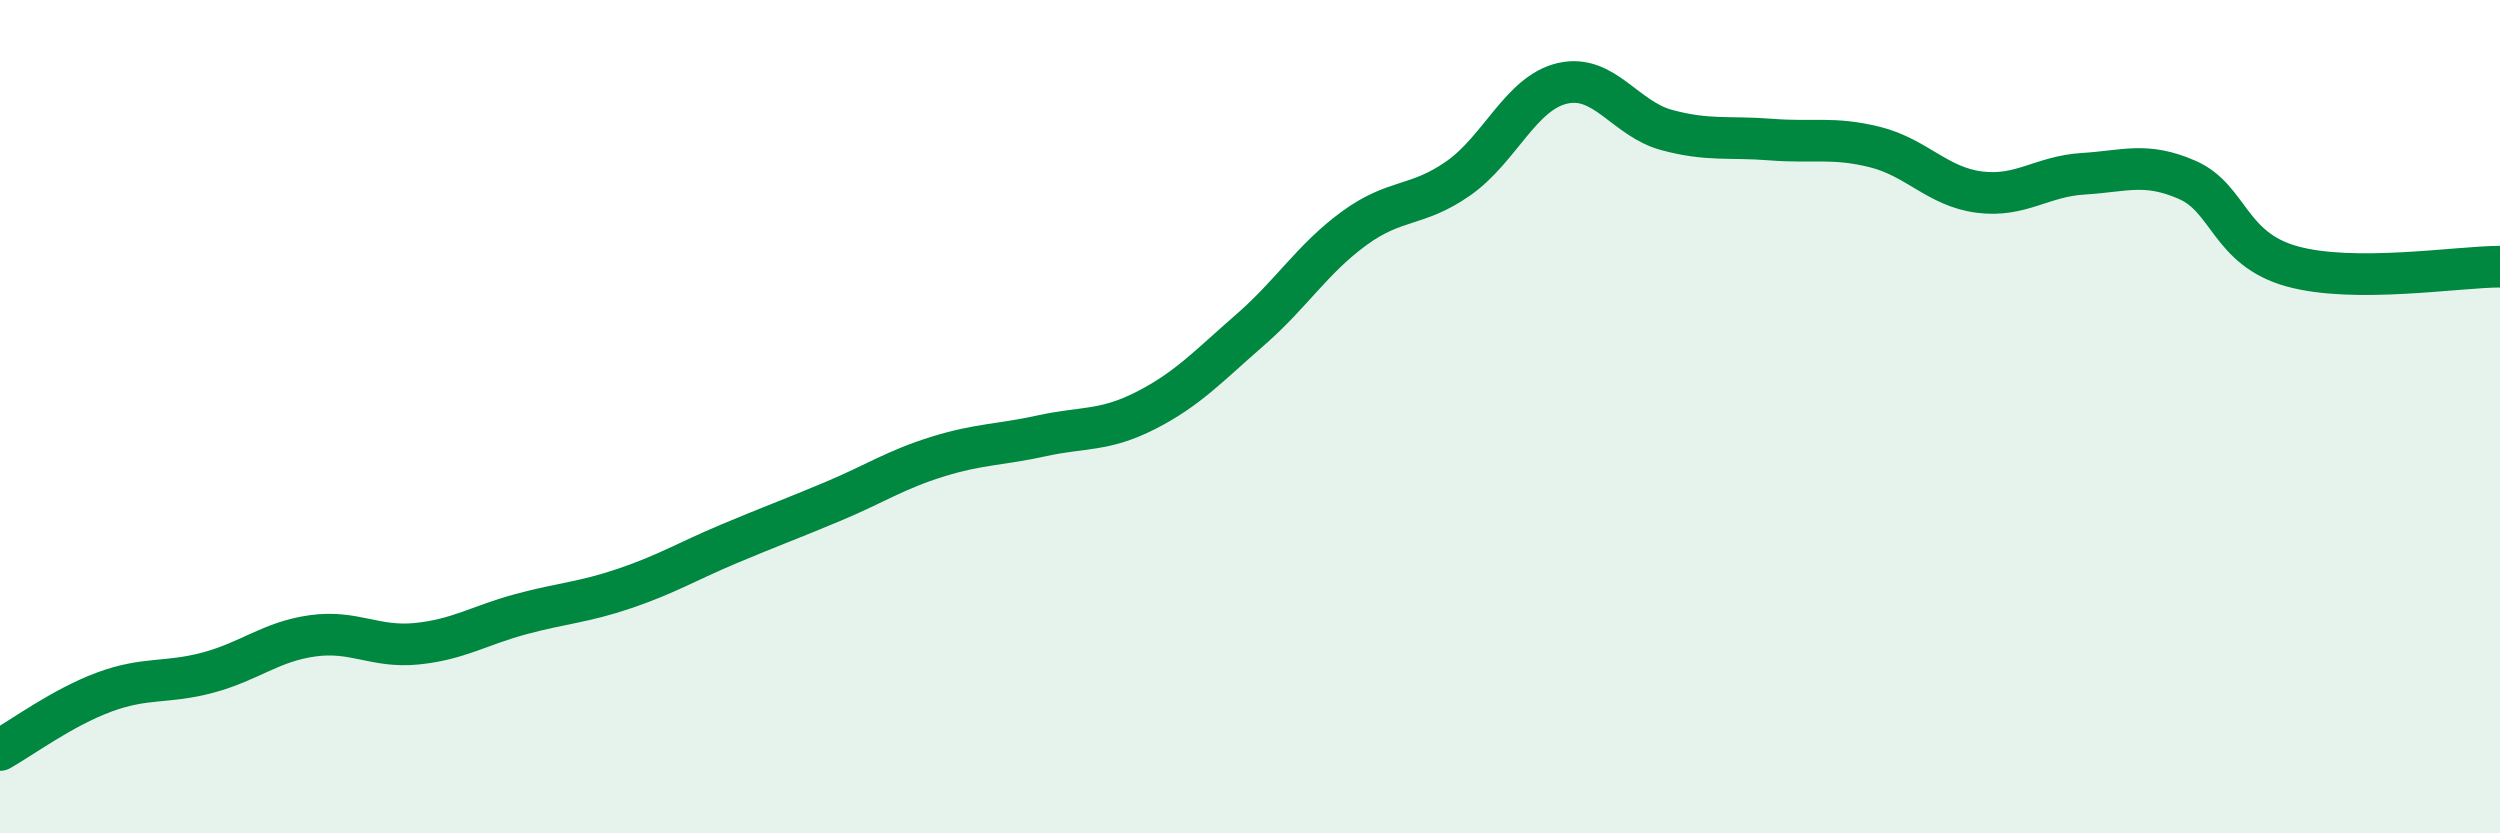
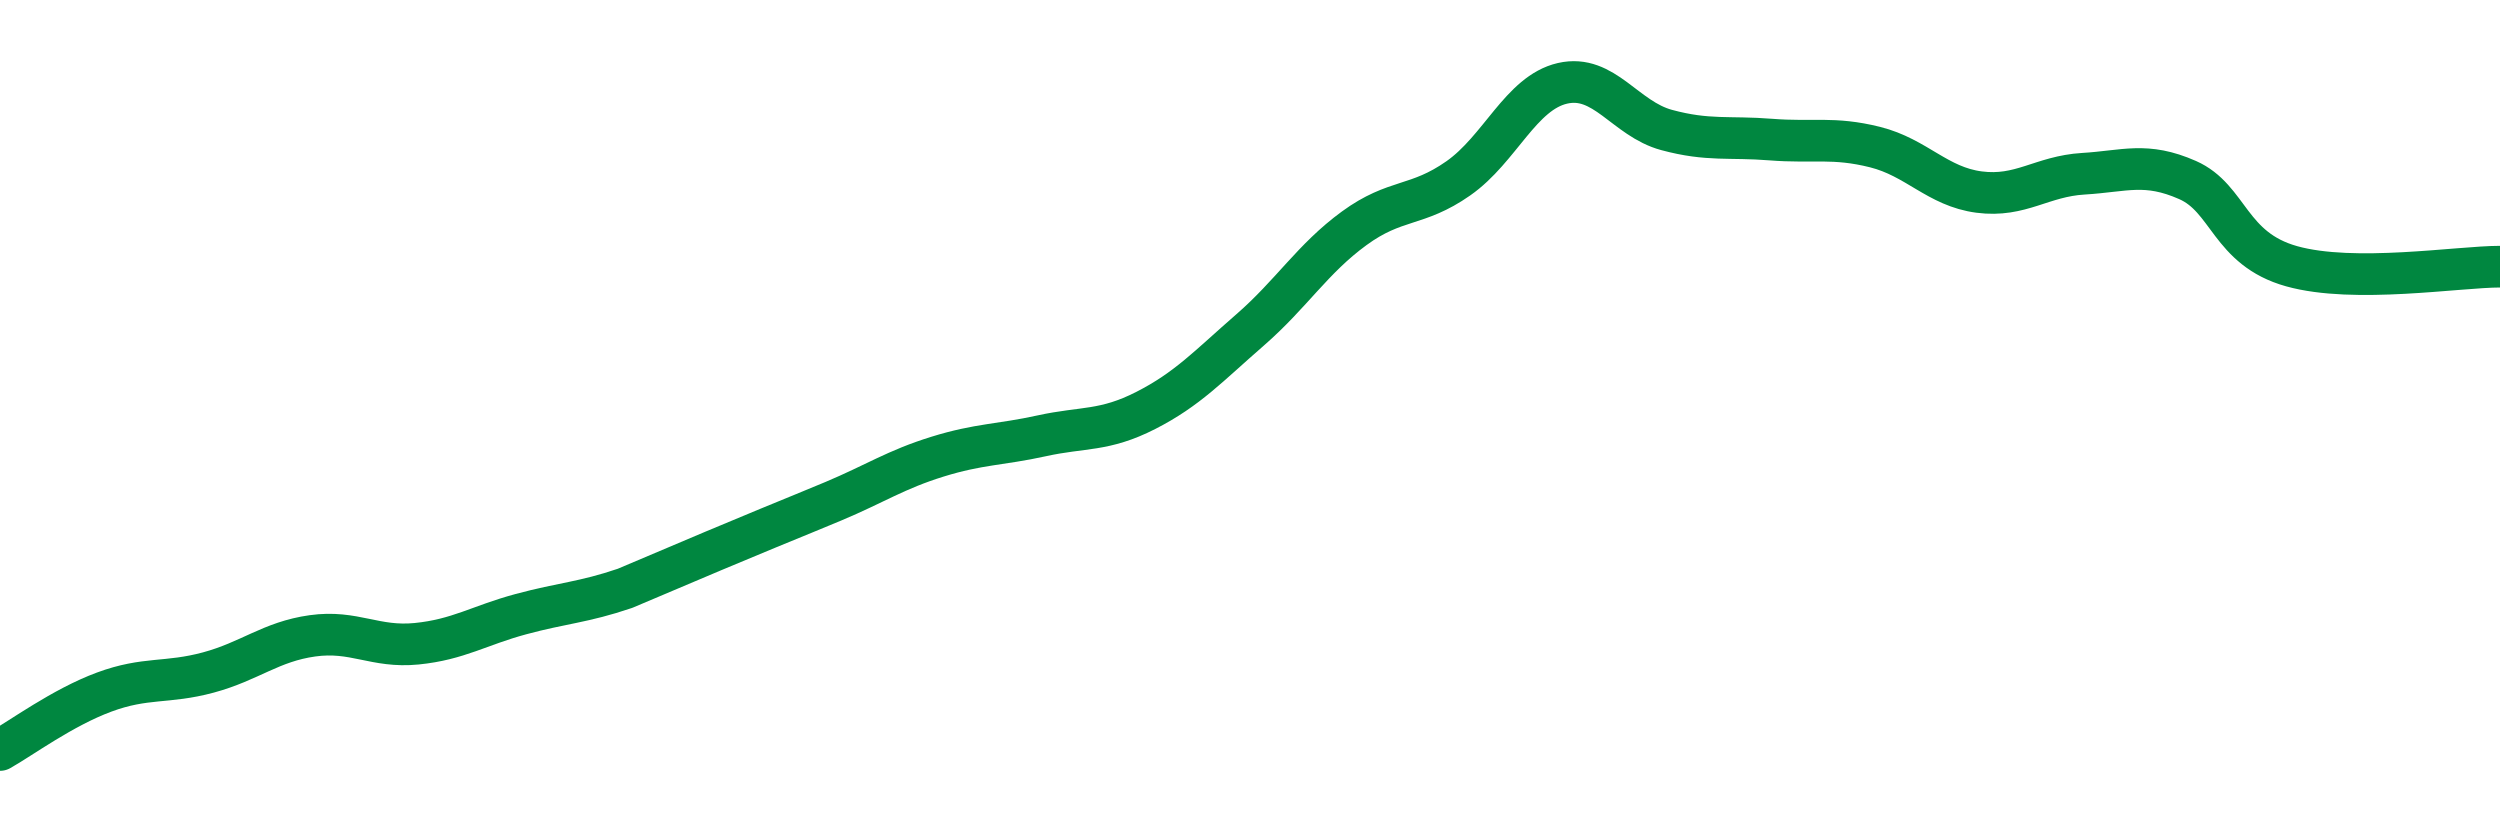
<svg xmlns="http://www.w3.org/2000/svg" width="60" height="20" viewBox="0 0 60 20">
-   <path d="M 0,18 C 0.5,17.72 1.5,16.98 2.5,16.61 C 3.5,16.24 4,16.41 5,16.14 C 6,15.87 6.5,15.4 7.5,15.26 C 8.5,15.12 9,15.55 10,15.45 C 11,15.35 11.5,15.01 12.5,14.74 C 13.5,14.47 14,14.46 15,14.12 C 16,13.78 16.5,13.47 17.5,13.05 C 18.5,12.63 19,12.45 20,12.03 C 21,11.61 21.5,11.27 22.5,10.96 C 23.5,10.65 24,10.68 25,10.46 C 26,10.24 26.5,10.36 27.5,9.85 C 28.5,9.34 29,8.79 30,7.92 C 31,7.05 31.5,6.21 32.5,5.48 C 33.5,4.75 34,4.98 35,4.28 C 36,3.58 36.5,2.23 37.5,2 C 38.5,1.77 39,2.85 40,3.12 C 41,3.39 41.5,3.27 42.5,3.35 C 43.5,3.43 44,3.28 45,3.53 C 46,3.78 46.5,4.48 47.5,4.61 C 48.5,4.74 49,4.23 50,4.17 C 51,4.11 51.5,3.88 52.5,4.32 C 53.5,4.76 53.5,5.97 55,6.39 C 56.5,6.81 59,6.4 60,6.4L60 20L0 20Z" fill="#008740" opacity="0.1" stroke-linecap="round" stroke-linejoin="round" />
-   <path d="M 0,18 C 0.5,17.72 1.5,16.98 2.5,16.61 C 3.5,16.24 4,16.41 5,16.14 C 6,15.87 6.5,15.4 7.5,15.26 C 8.5,15.12 9,15.55 10,15.45 C 11,15.35 11.5,15.01 12.5,14.74 C 13.5,14.47 14,14.46 15,14.12 C 16,13.78 16.5,13.47 17.5,13.05 C 18.5,12.63 19,12.45 20,12.03 C 21,11.61 21.5,11.27 22.5,10.96 C 23.5,10.65 24,10.68 25,10.46 C 26,10.24 26.5,10.36 27.5,9.85 C 28.5,9.34 29,8.79 30,7.92 C 31,7.05 31.5,6.21 32.5,5.48 C 33.5,4.75 34,4.98 35,4.28 C 36,3.58 36.5,2.23 37.5,2 C 38.5,1.77 39,2.85 40,3.12 C 41,3.39 41.5,3.27 42.5,3.35 C 43.5,3.43 44,3.28 45,3.53 C 46,3.78 46.5,4.48 47.5,4.61 C 48.5,4.74 49,4.23 50,4.17 C 51,4.11 51.5,3.88 52.5,4.32 C 53.5,4.76 53.5,5.97 55,6.39 C 56.5,6.81 59,6.4 60,6.4" stroke="#008740" stroke-width="1" fill="none" stroke-linecap="round" stroke-linejoin="round" />
+   <path d="M 0,18 C 0.5,17.72 1.5,16.98 2.5,16.61 C 3.5,16.24 4,16.41 5,16.14 C 6,15.87 6.5,15.4 7.5,15.26 C 8.5,15.12 9,15.55 10,15.45 C 11,15.35 11.5,15.01 12.5,14.74 C 13.5,14.47 14,14.46 15,14.12 C 18.5,12.63 19,12.45 20,12.03 C 21,11.61 21.5,11.27 22.5,10.96 C 23.5,10.65 24,10.68 25,10.46 C 26,10.24 26.5,10.36 27.5,9.85 C 28.5,9.34 29,8.79 30,7.92 C 31,7.05 31.5,6.21 32.5,5.48 C 33.5,4.75 34,4.98 35,4.28 C 36,3.58 36.5,2.23 37.5,2 C 38.5,1.77 39,2.85 40,3.12 C 41,3.39 41.5,3.27 42.5,3.35 C 43.5,3.43 44,3.28 45,3.53 C 46,3.78 46.5,4.48 47.5,4.61 C 48.5,4.74 49,4.23 50,4.17 C 51,4.11 51.5,3.88 52.5,4.32 C 53.5,4.76 53.5,5.97 55,6.39 C 56.5,6.81 59,6.4 60,6.4" stroke="#008740" stroke-width="1" fill="none" stroke-linecap="round" stroke-linejoin="round" />
</svg>